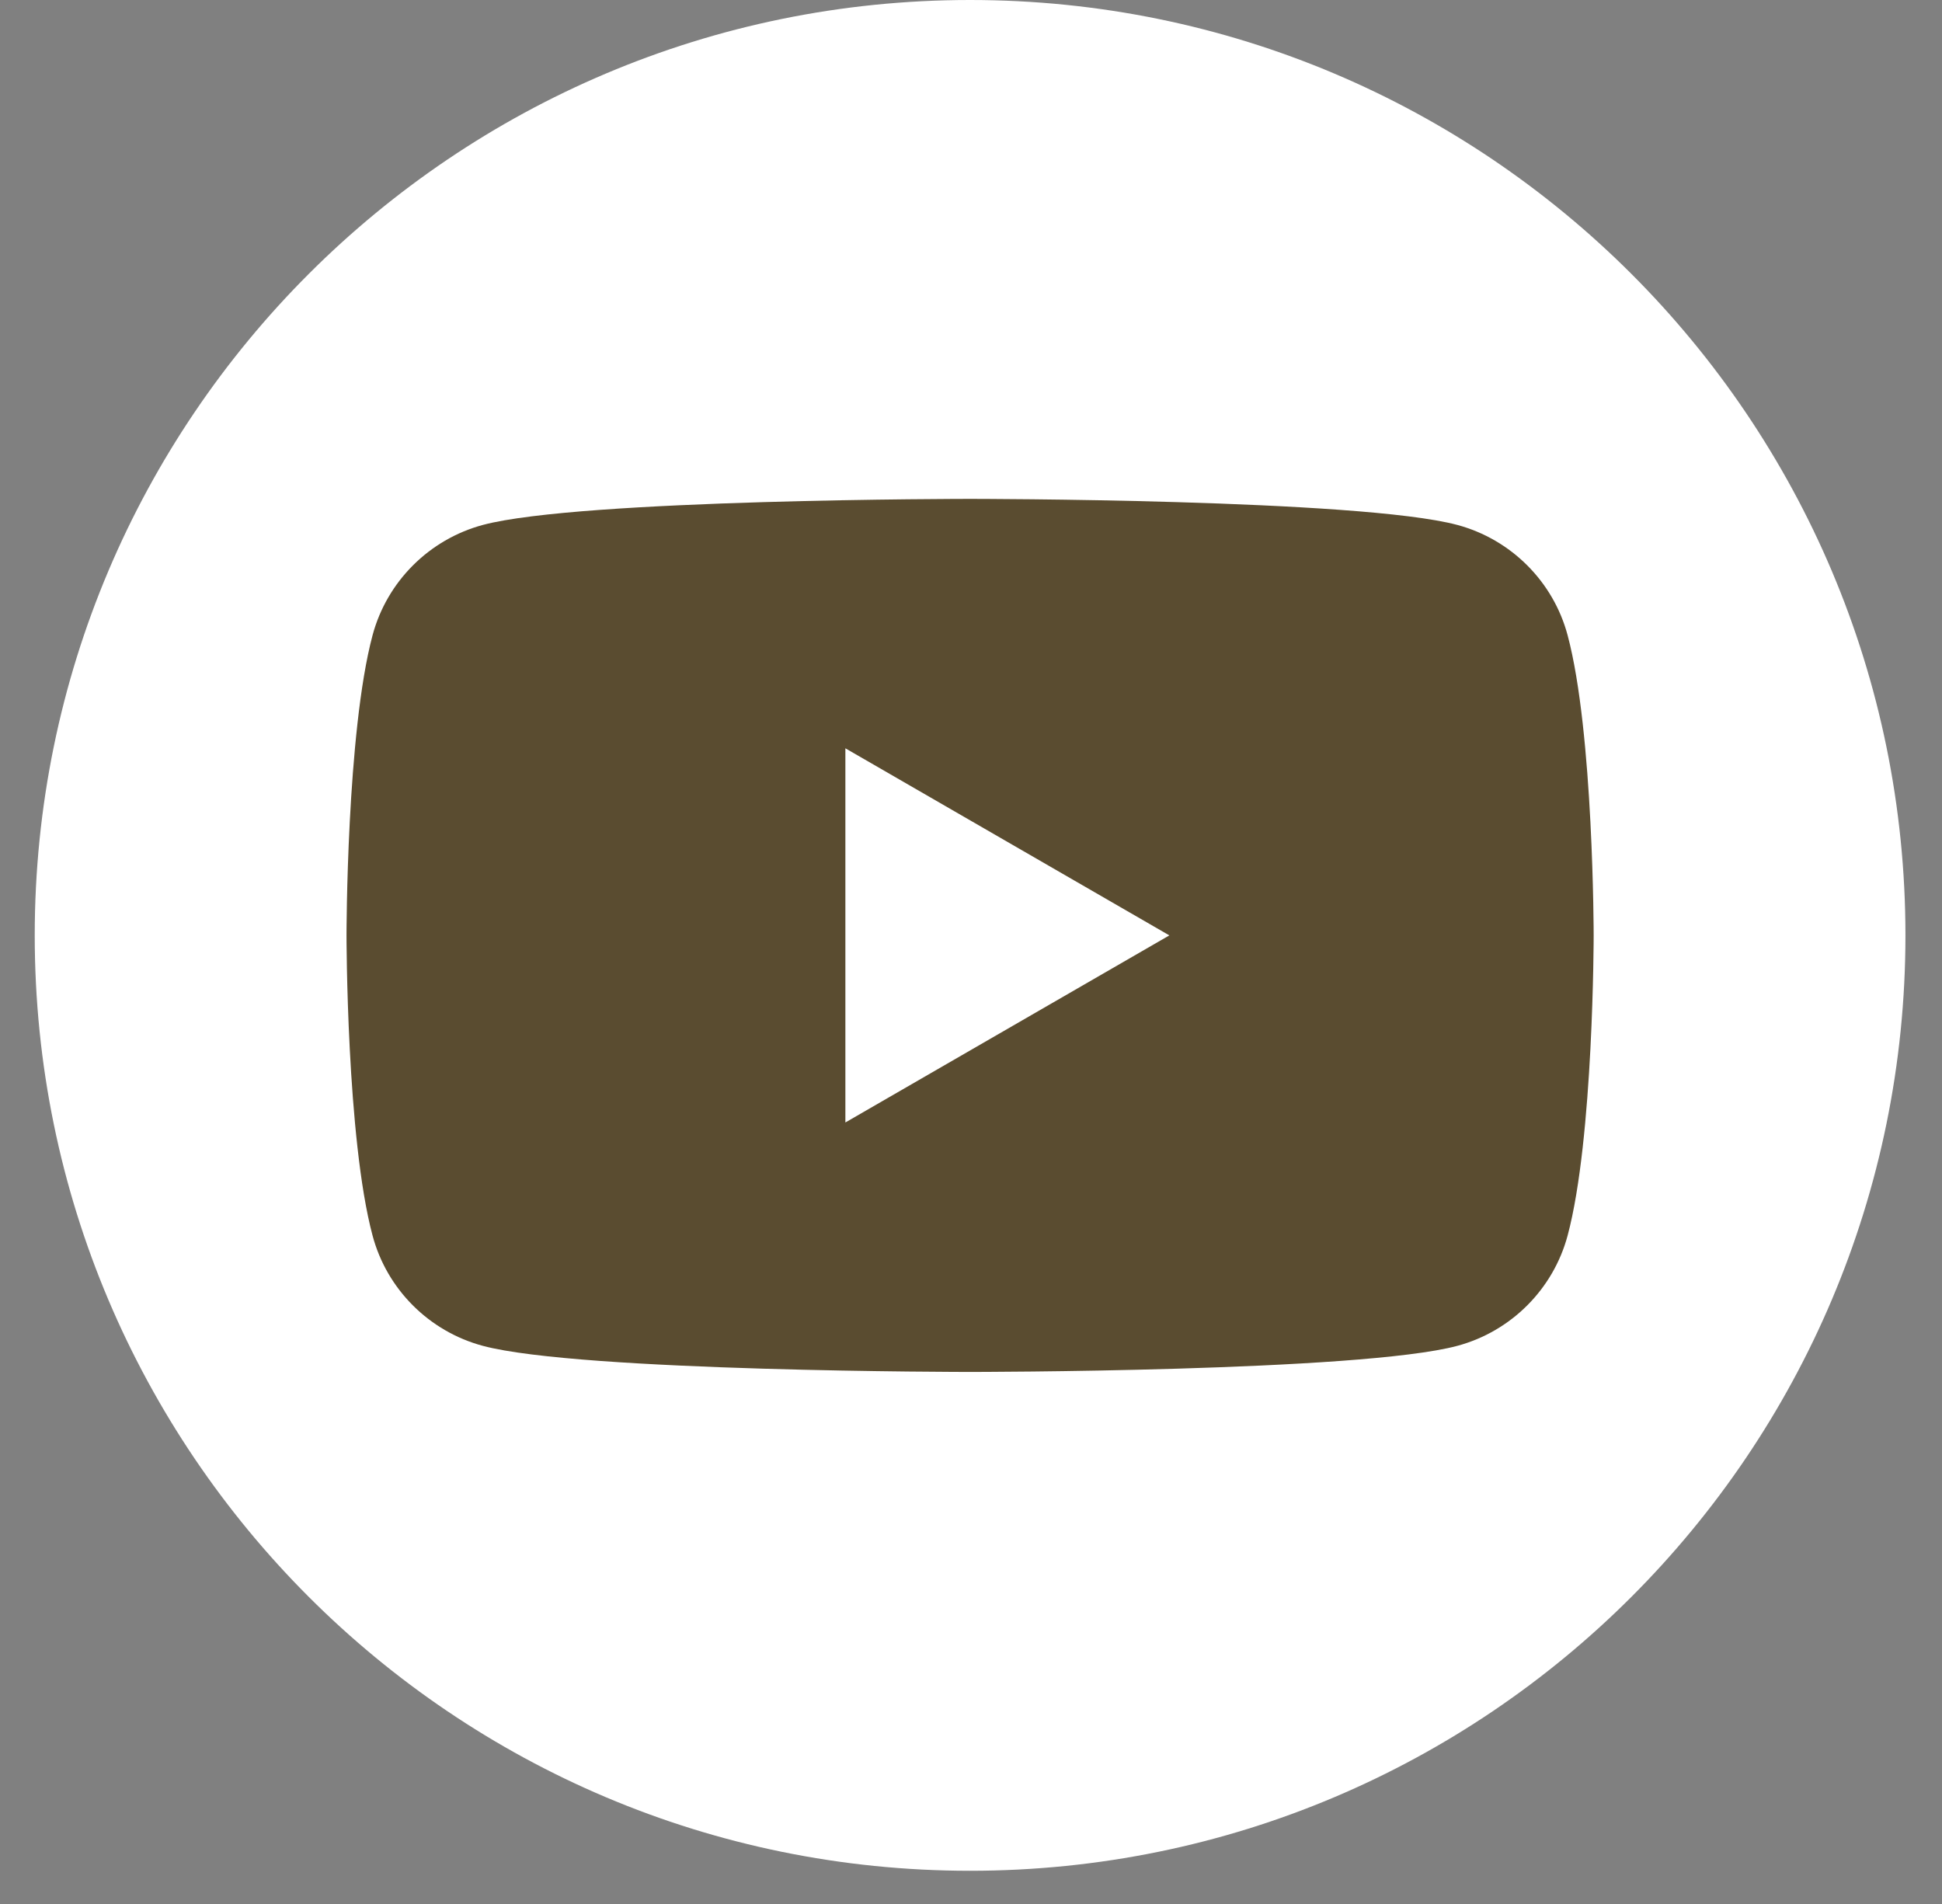
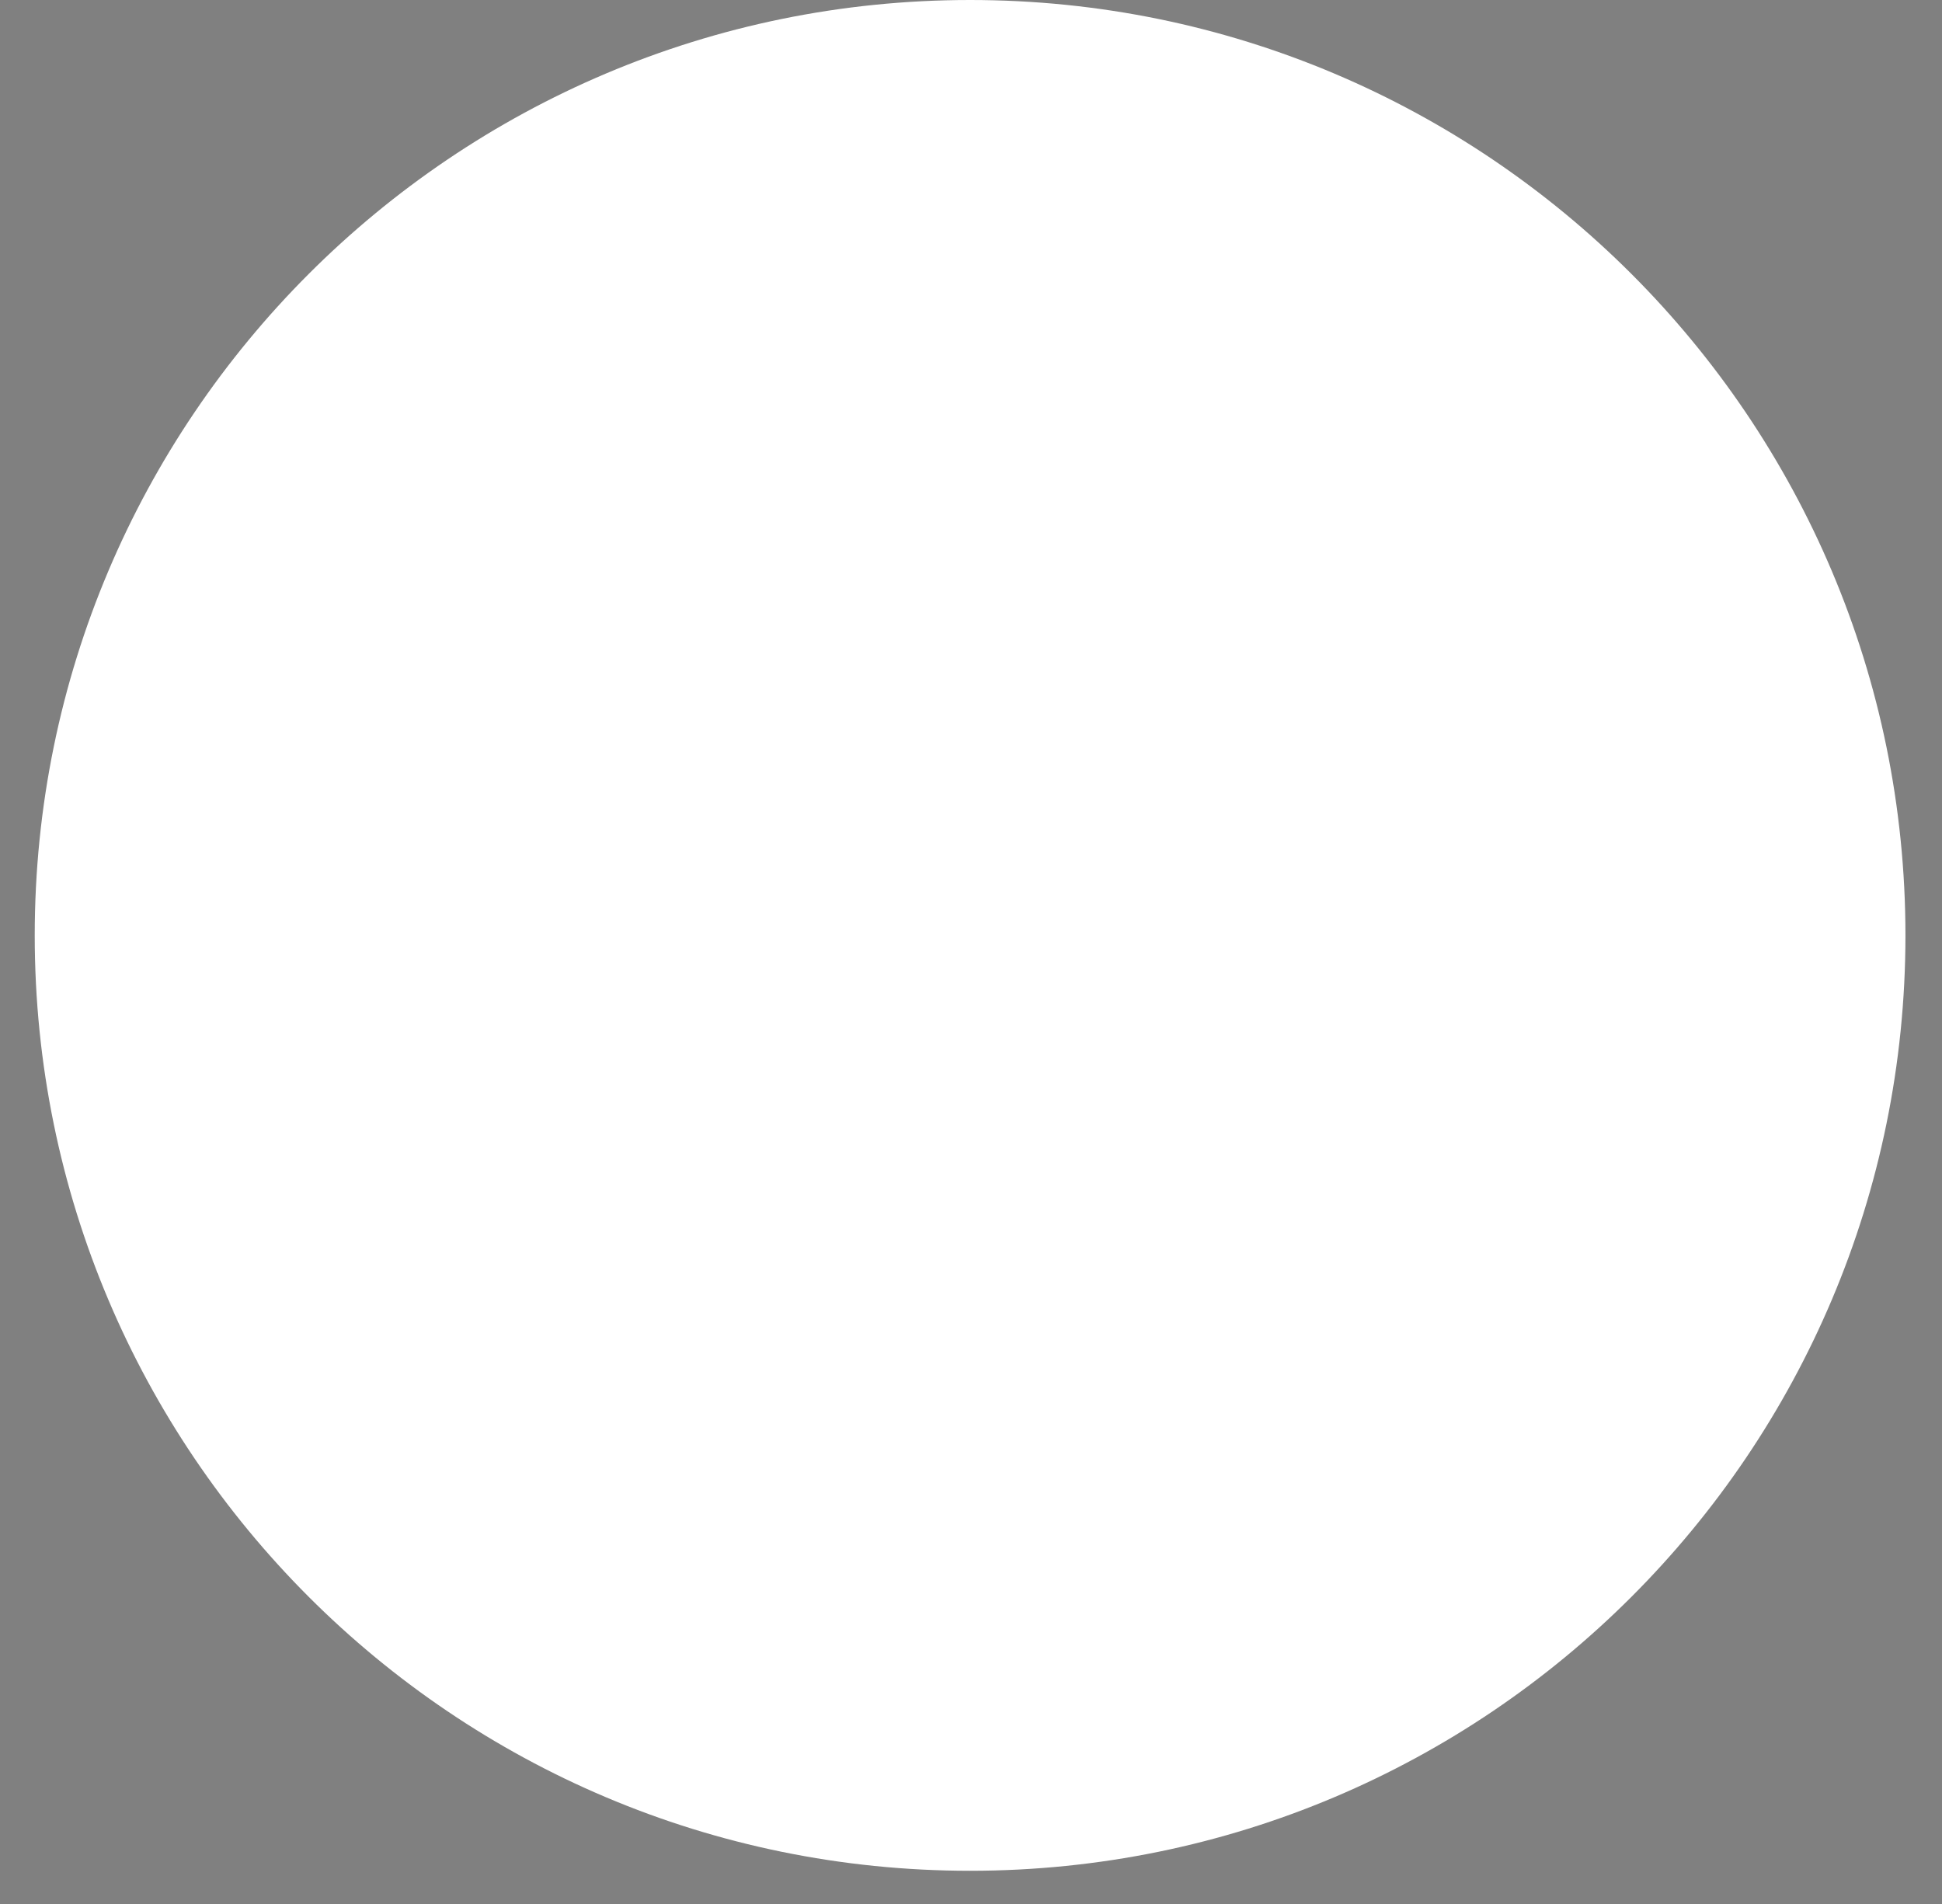
<svg xmlns="http://www.w3.org/2000/svg" width="51" height="50" viewBox="0 0 51 50" fill="none">
  <rect x="0" y="0" width="51" height="50" fill="#808080" stroke="none" />
  <path d="M25.476 49.128C39.043 49.128 50.04 38.13 50.04 24.564C50.04 10.998 39.043 0 25.476 0C11.91 0 0.912 10.998 0.912 24.564C0.912 38.13 11.91 49.128 25.476 49.128Z" fill="white" />
-   <path d="M41.168 16.682C40.793 15.274 39.683 14.164 38.271 13.785C35.716 13.101 25.476 13.101 25.476 13.101C25.476 13.101 15.235 13.101 12.681 13.785C11.272 14.164 10.162 15.27 9.784 16.682C9.1 19.237 9.1 24.564 9.1 24.564C9.1 24.564 9.1 29.892 9.784 32.447C10.159 33.855 11.268 34.965 12.681 35.343C15.235 36.028 25.476 36.028 25.476 36.028C25.476 36.028 35.716 36.028 38.271 35.343C39.679 34.965 40.789 33.859 41.168 32.447C41.852 29.892 41.852 24.564 41.852 24.564C41.852 24.564 41.852 19.237 41.168 16.682ZM22.201 29.477V19.651L30.709 24.564L22.201 29.477Z" fill="#5A4C30" />
</svg>